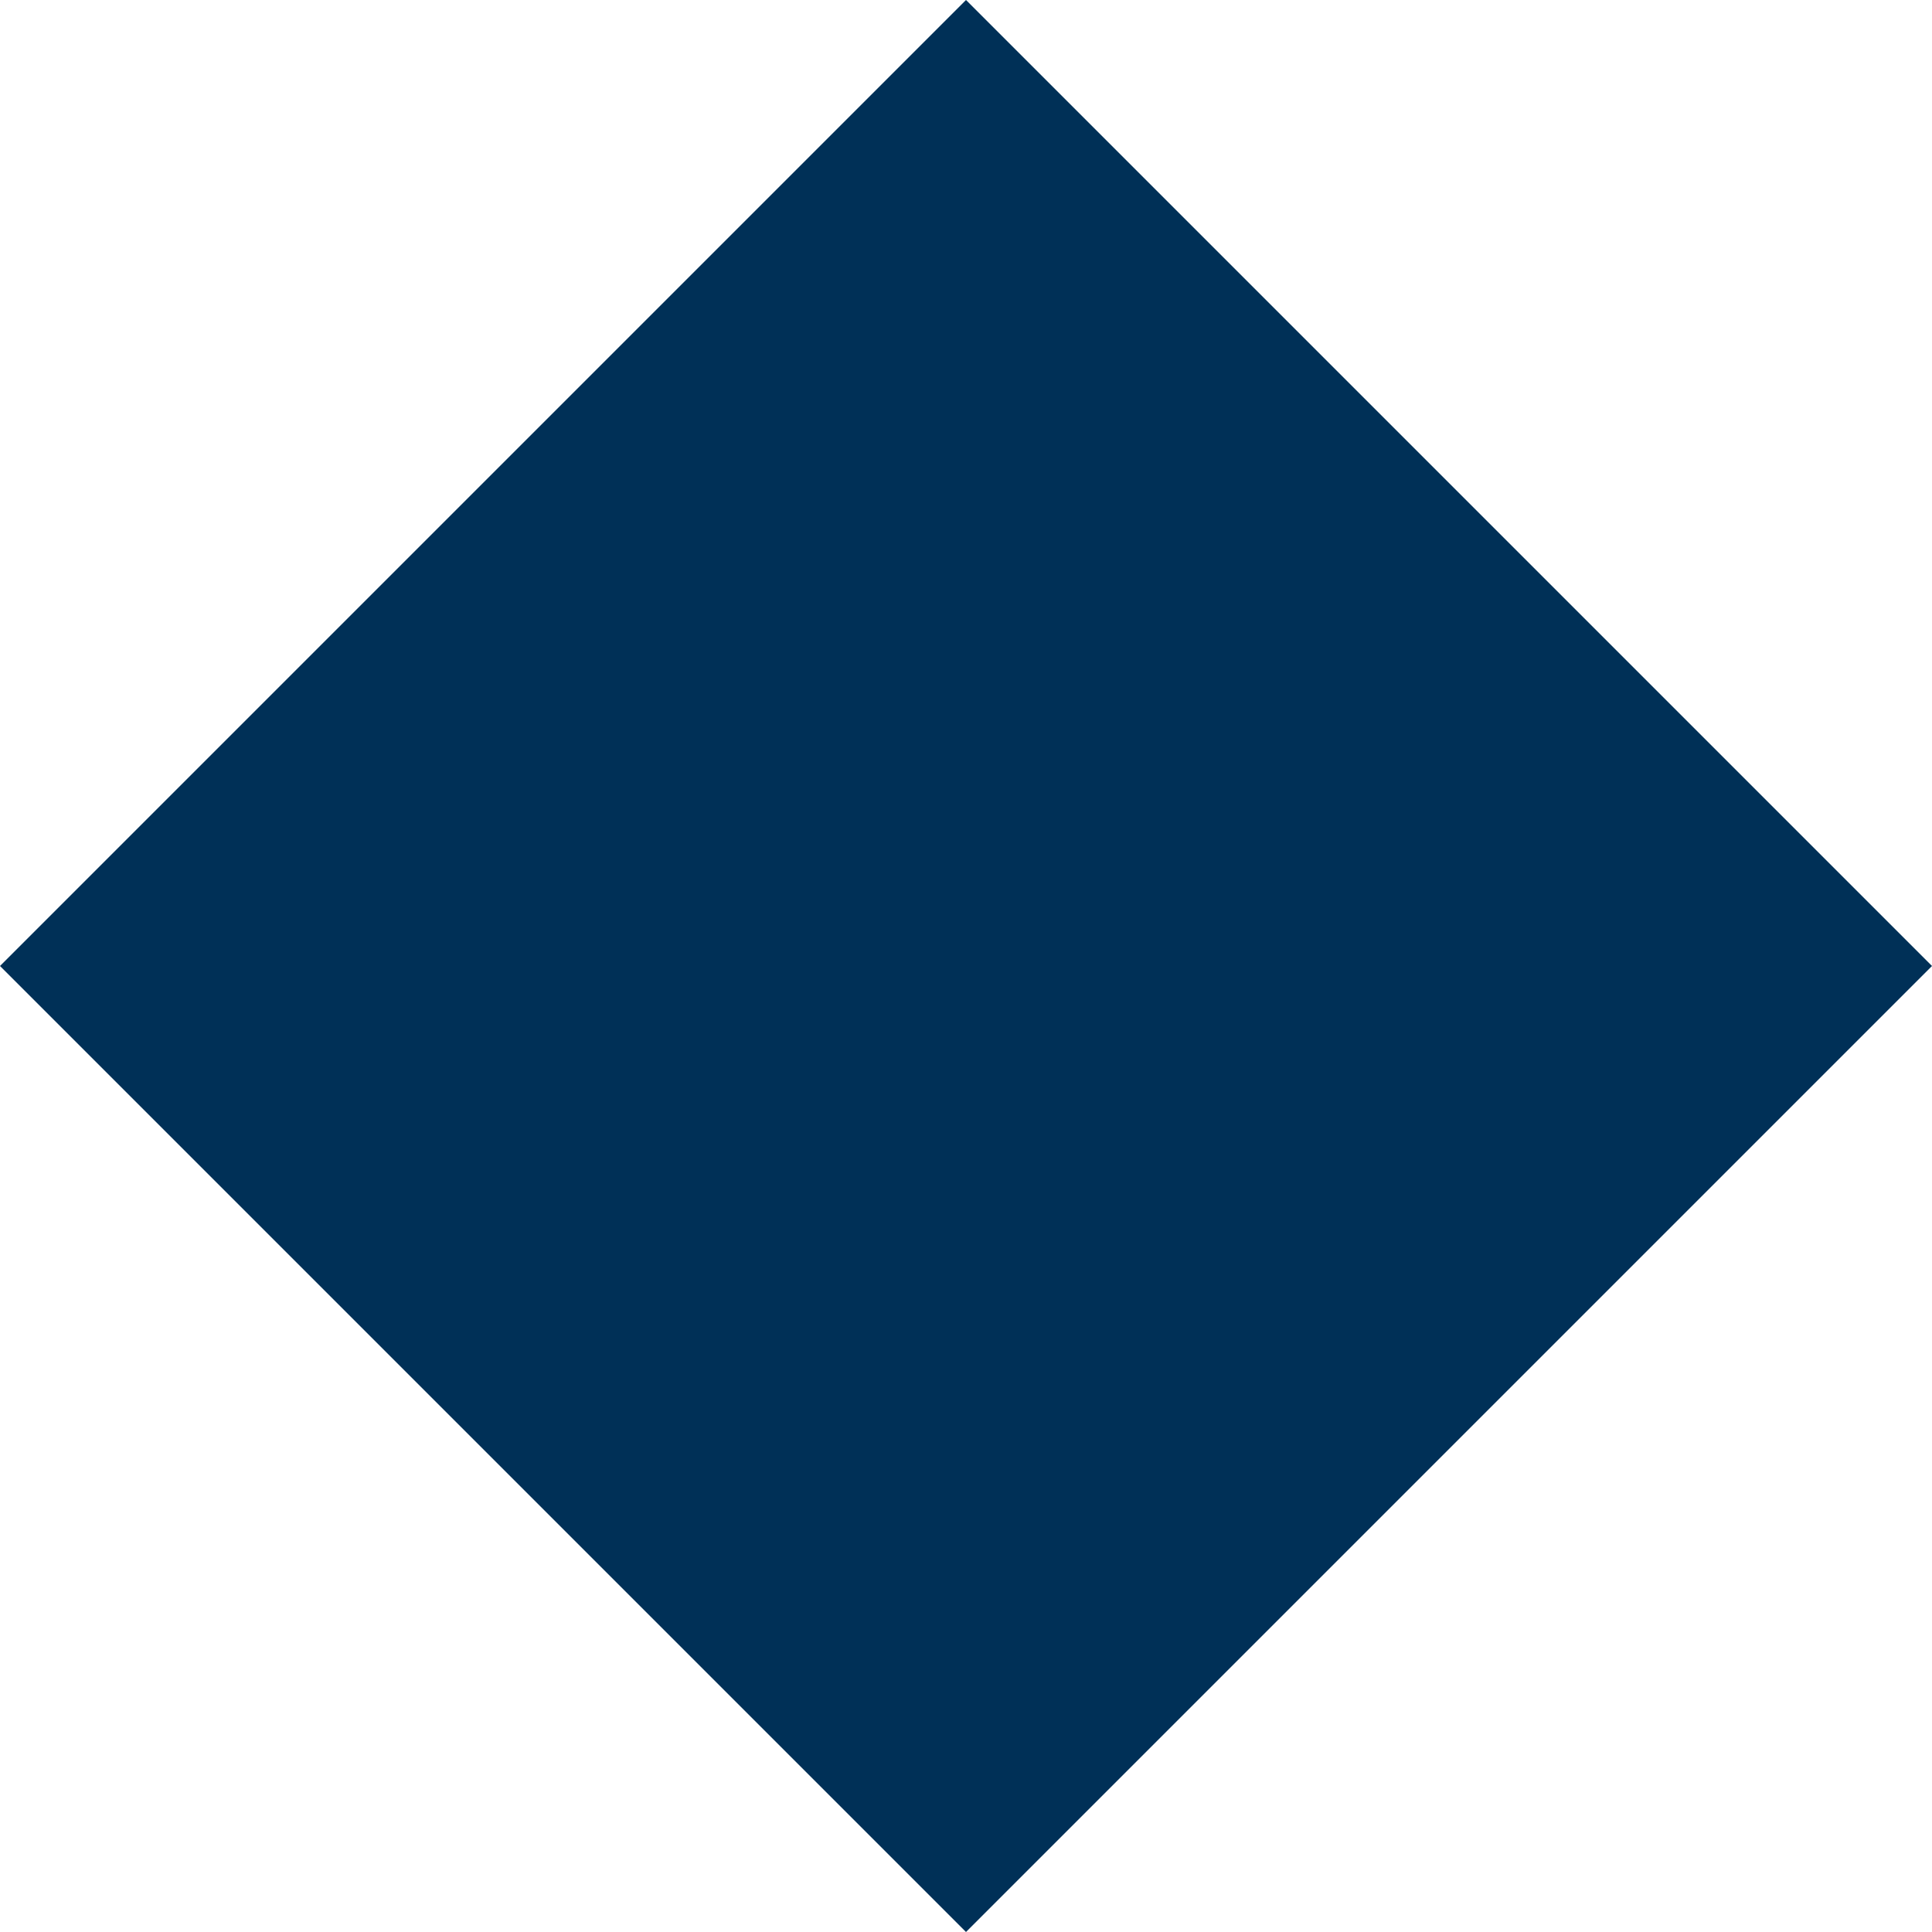
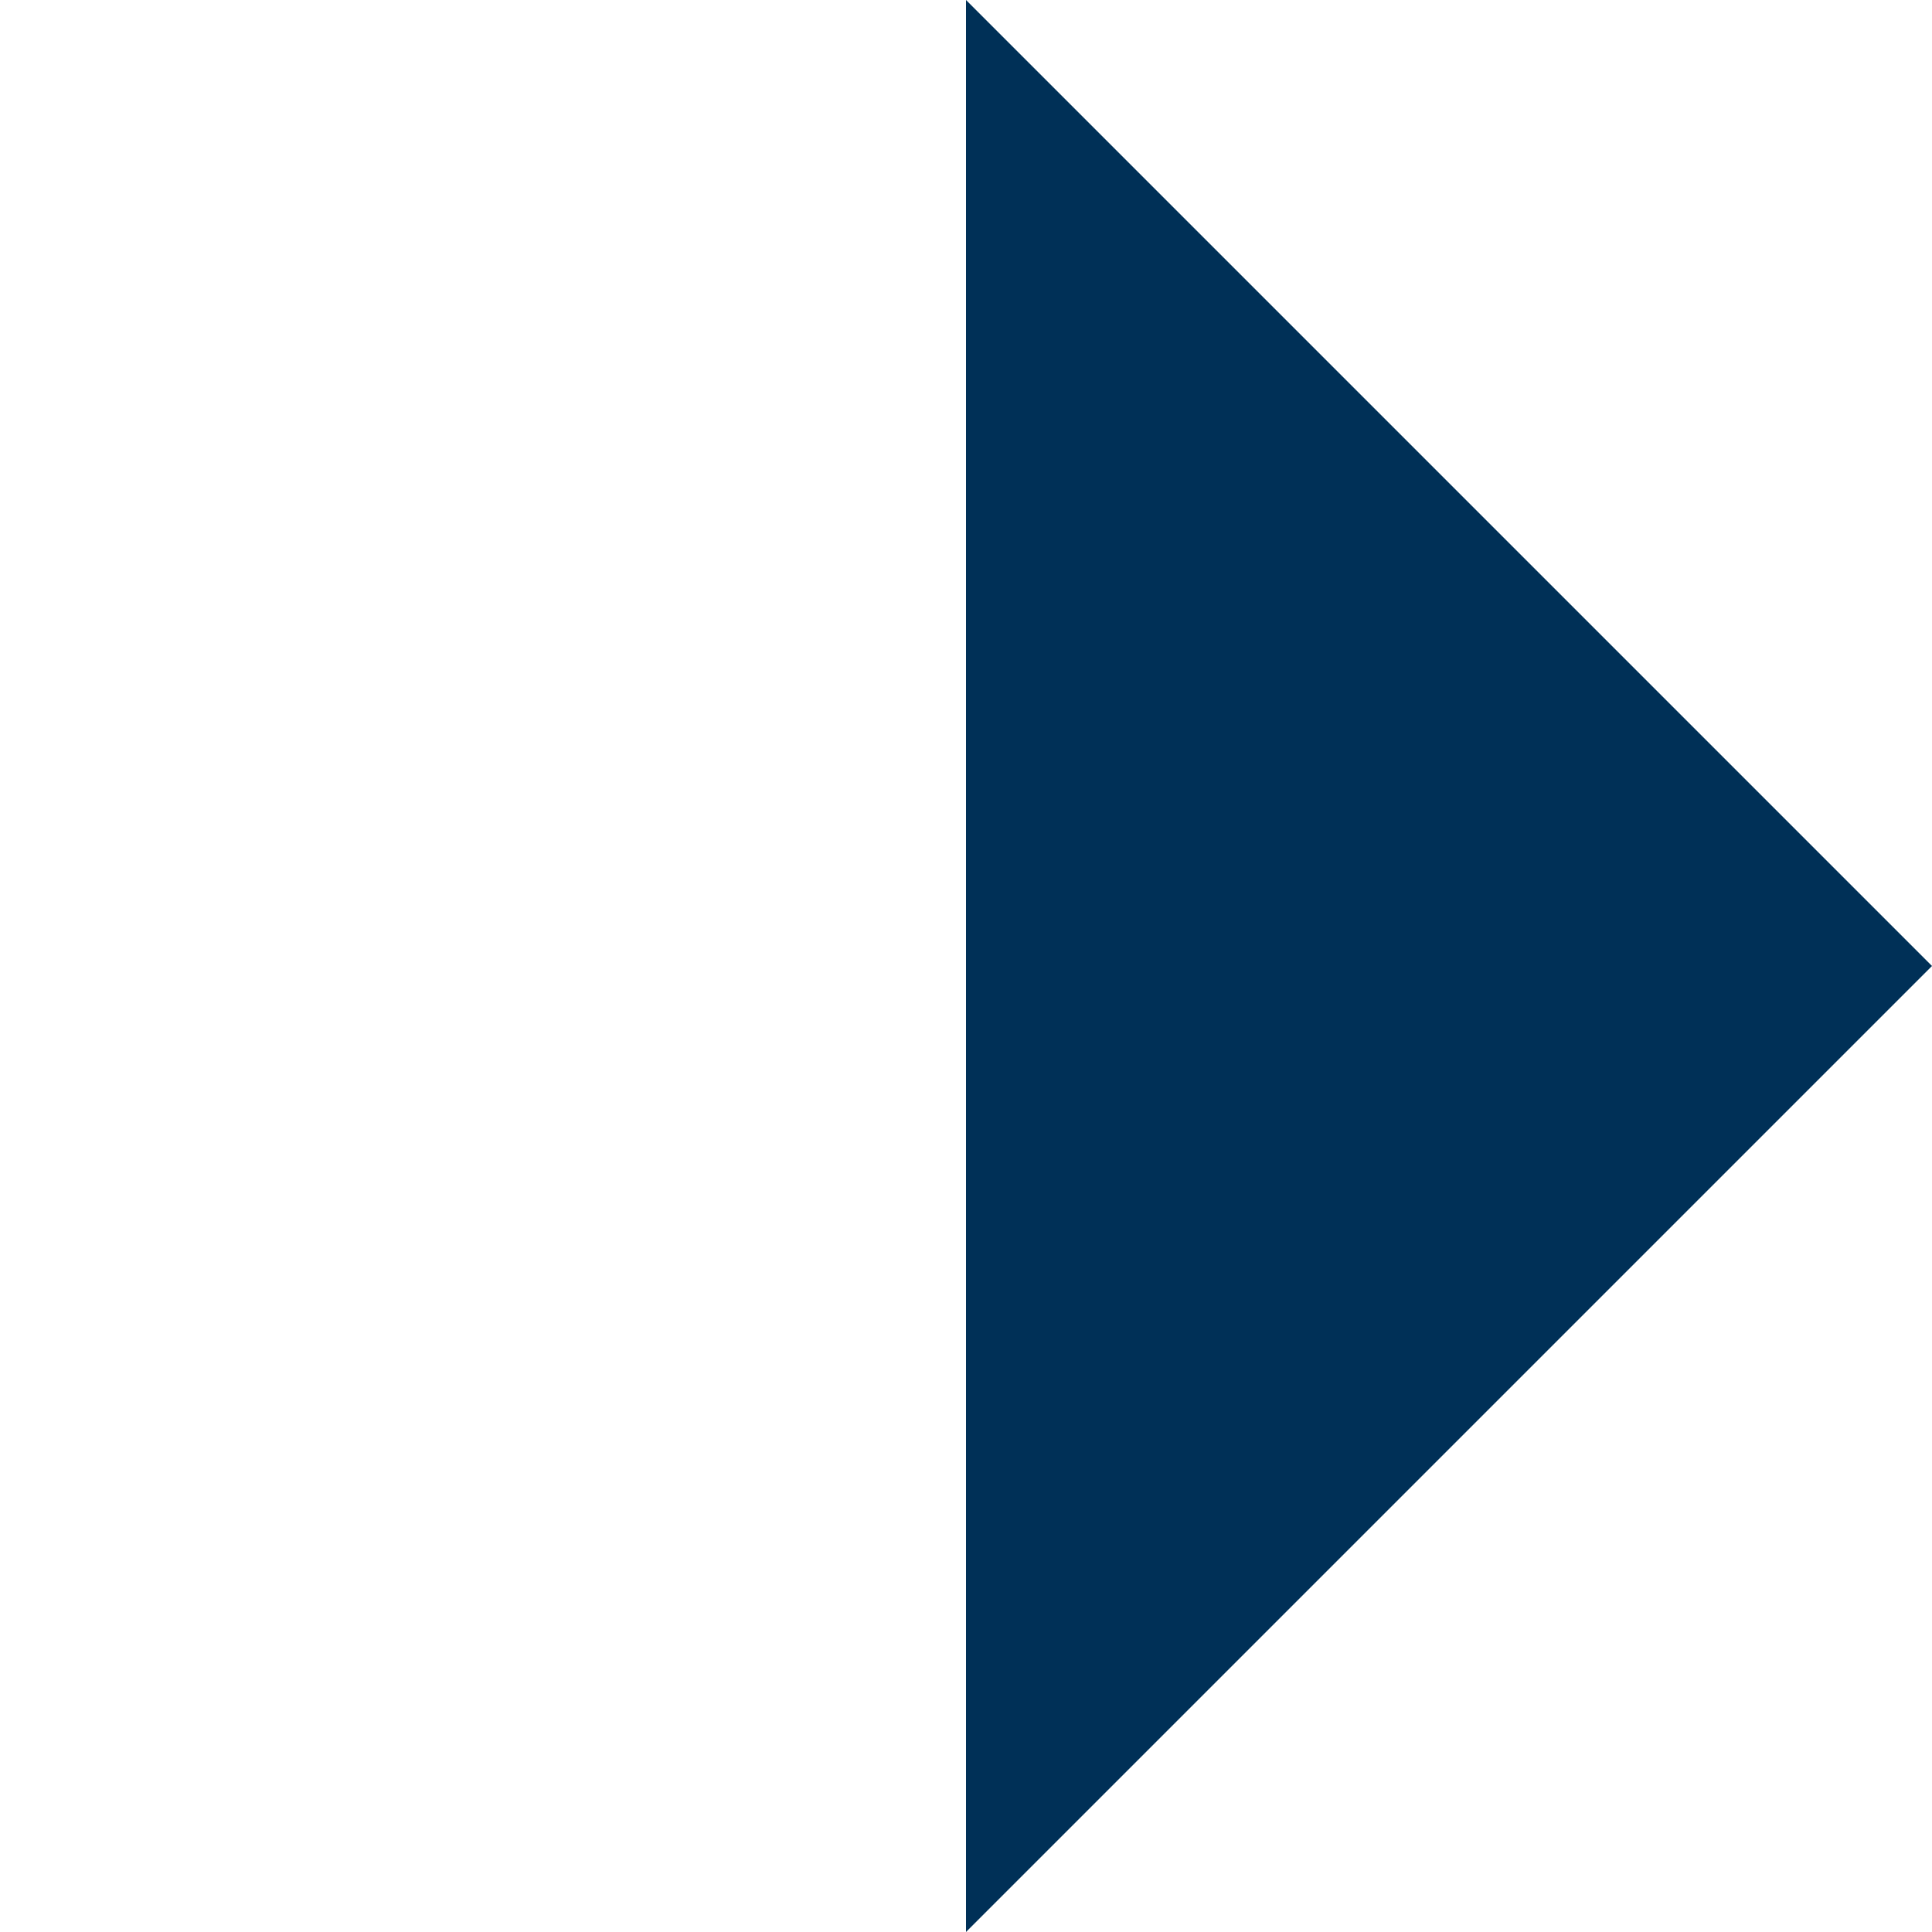
<svg xmlns="http://www.w3.org/2000/svg" width="16" height="16" viewBox="0 0 16 16" fill="none">
-   <path d="M16 8L8 16L-3.49691e-07 8L8 -3.49691e-07L16 8Z" fill="#003057" />
+   <path d="M16 8L8 16L8 -3.49691e-07L16 8Z" fill="#003057" />
</svg>